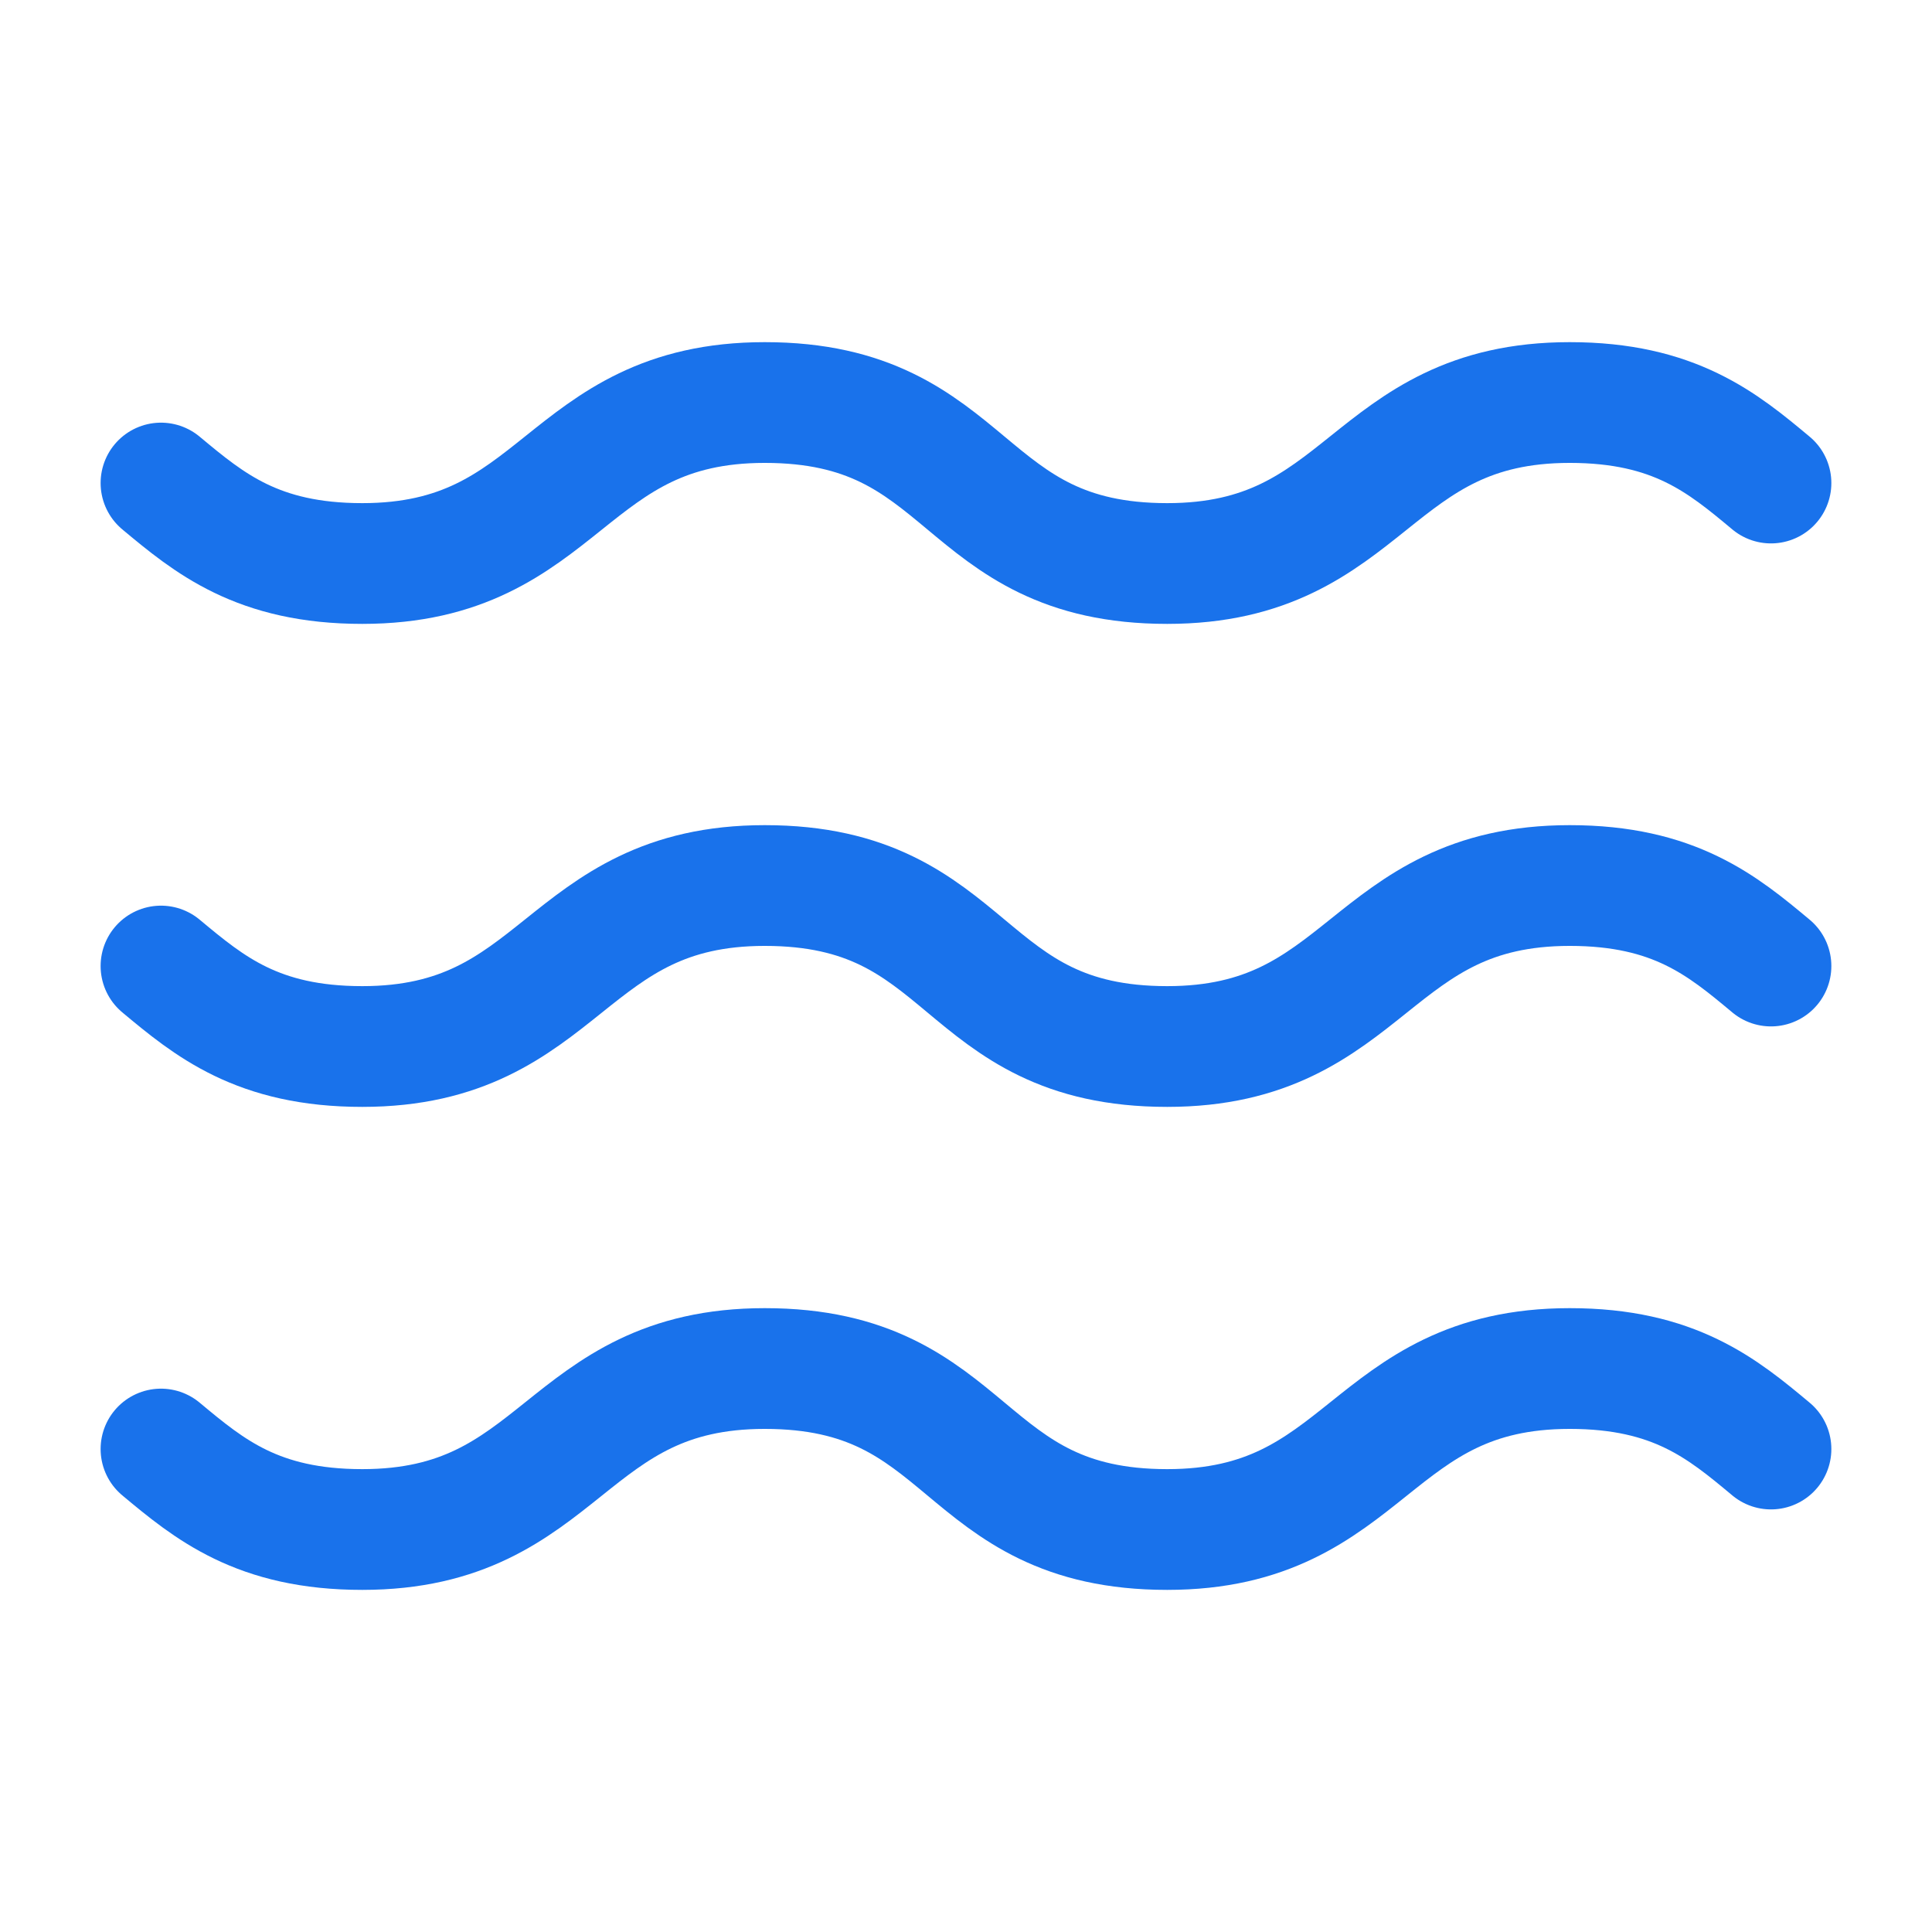
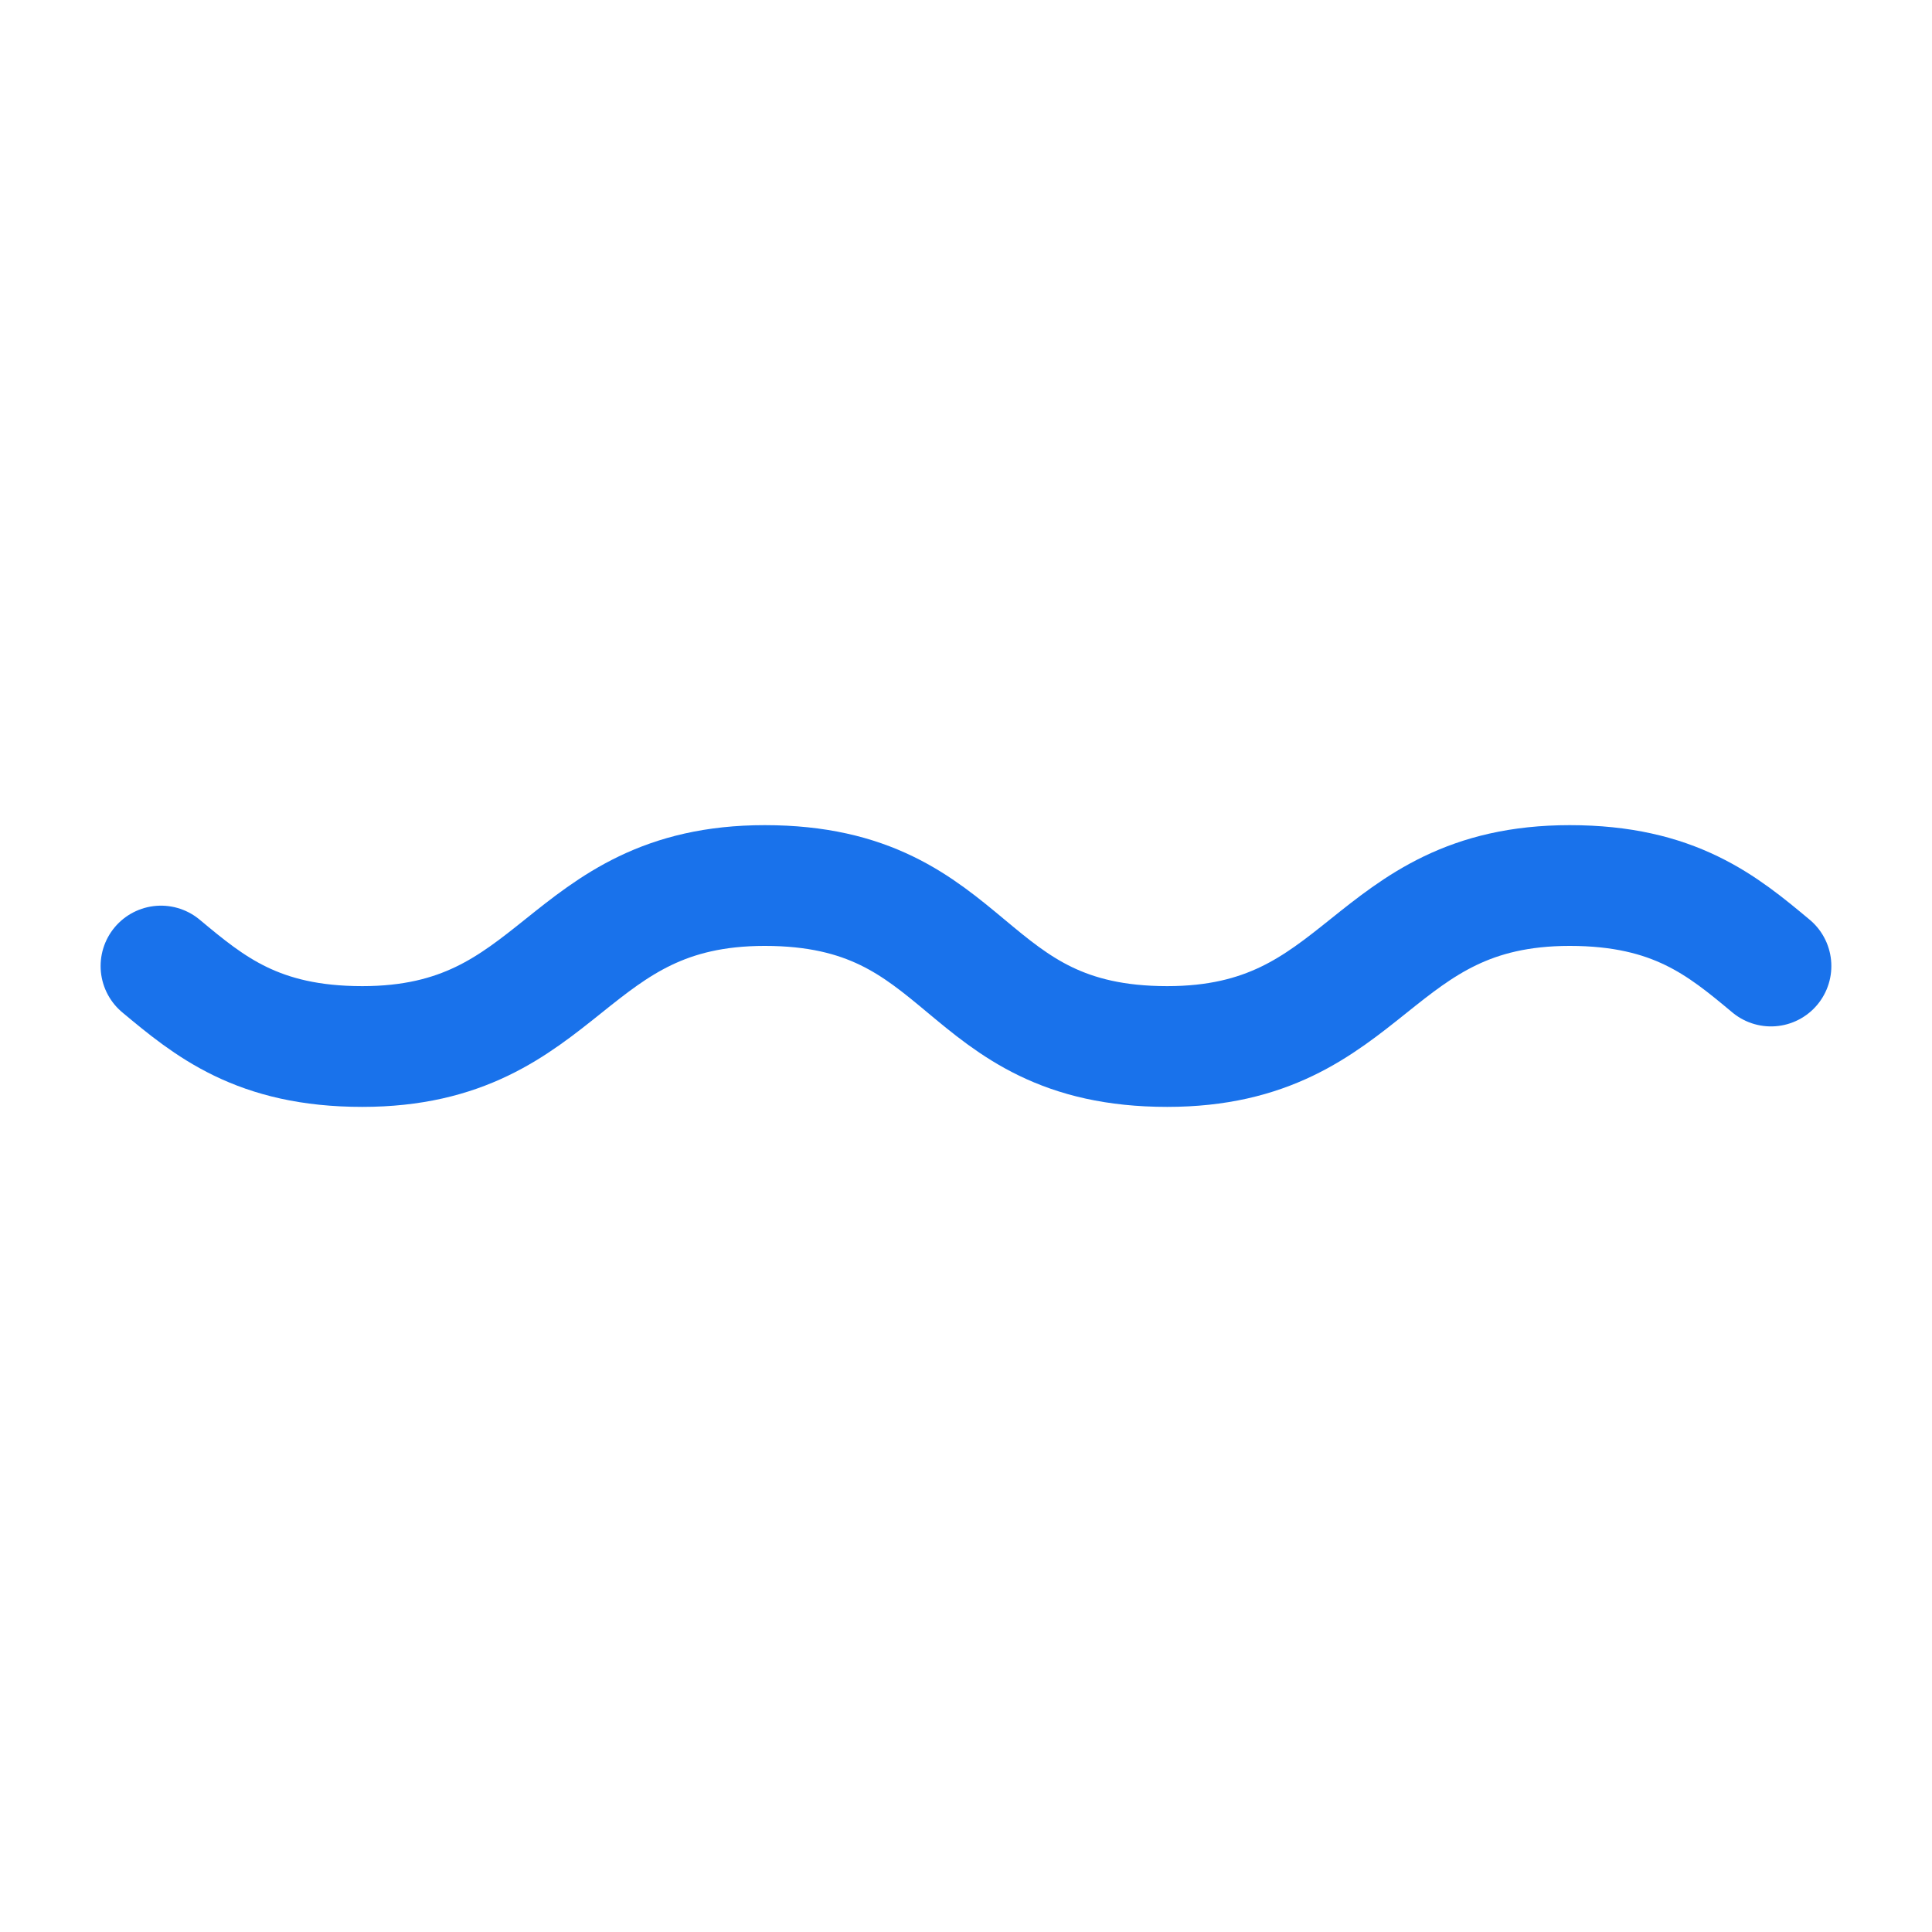
<svg xmlns="http://www.w3.org/2000/svg" width="52" height="52" viewBox="0 0 52 52" fill="none">
-   <path d="M4.333 13.001C5.633 14.084 6.933 15.167 9.75 15.167C15.166 15.167 15.166 10.834 20.583 10.834C26.216 10.834 25.783 15.167 31.416 15.167C36.833 15.167 36.833 10.834 42.25 10.834C45.066 10.834 46.366 11.917 47.666 13.001" stroke="#1972EB" stroke-width="3.25" stroke-linecap="round" stroke-linejoin="round" />
  <path d="M4.333 26.001C5.633 27.084 6.933 28.167 9.75 28.167C15.166 28.167 15.166 23.834 20.583 23.834C26.216 23.834 25.783 28.167 31.416 28.167C36.833 28.167 36.833 23.834 42.25 23.834C45.066 23.834 46.366 24.917 47.666 26.001" stroke="#1972EB" stroke-width="3.25" stroke-linecap="round" stroke-linejoin="round" />
-   <path d="M4.333 39.001C5.633 40.084 6.933 41.167 9.75 41.167C15.166 41.167 15.166 36.834 20.583 36.834C26.216 36.834 25.783 41.167 31.416 41.167C36.833 41.167 36.833 36.834 42.25 36.834C45.066 36.834 46.366 37.917 47.666 39.001" stroke="#1972EB" stroke-width="3.25" stroke-linecap="round" stroke-linejoin="round" />
</svg>